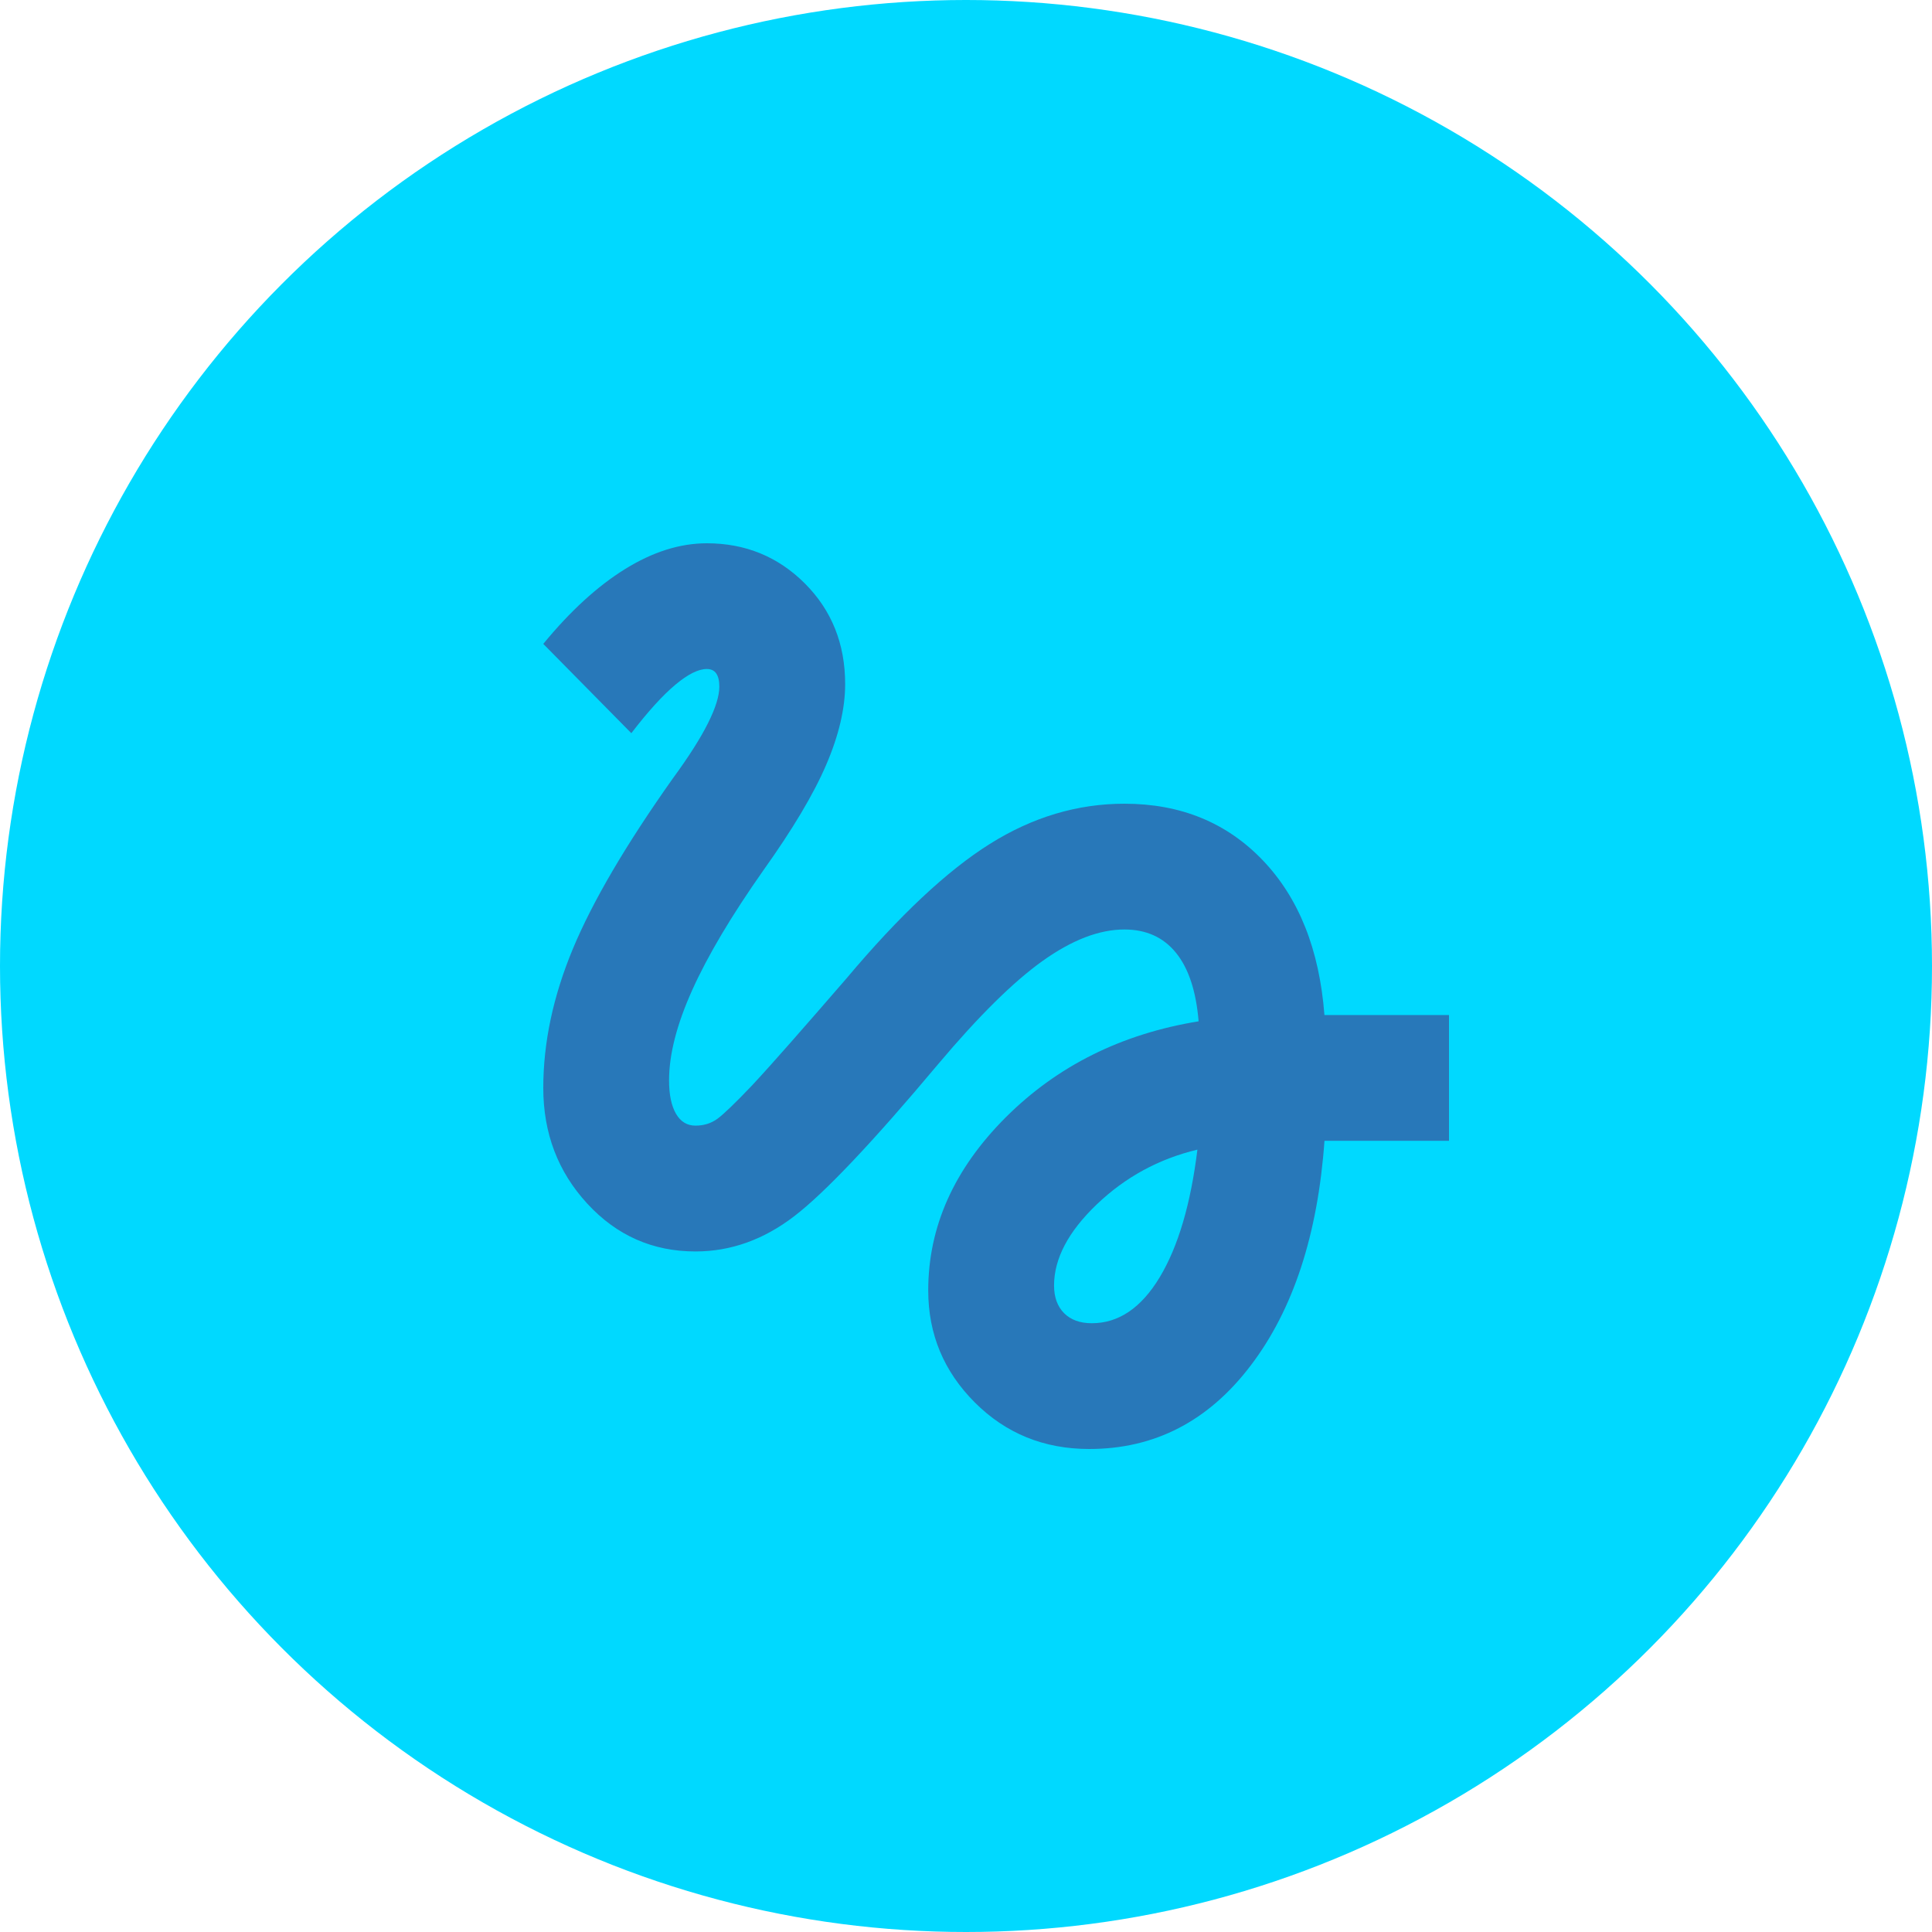
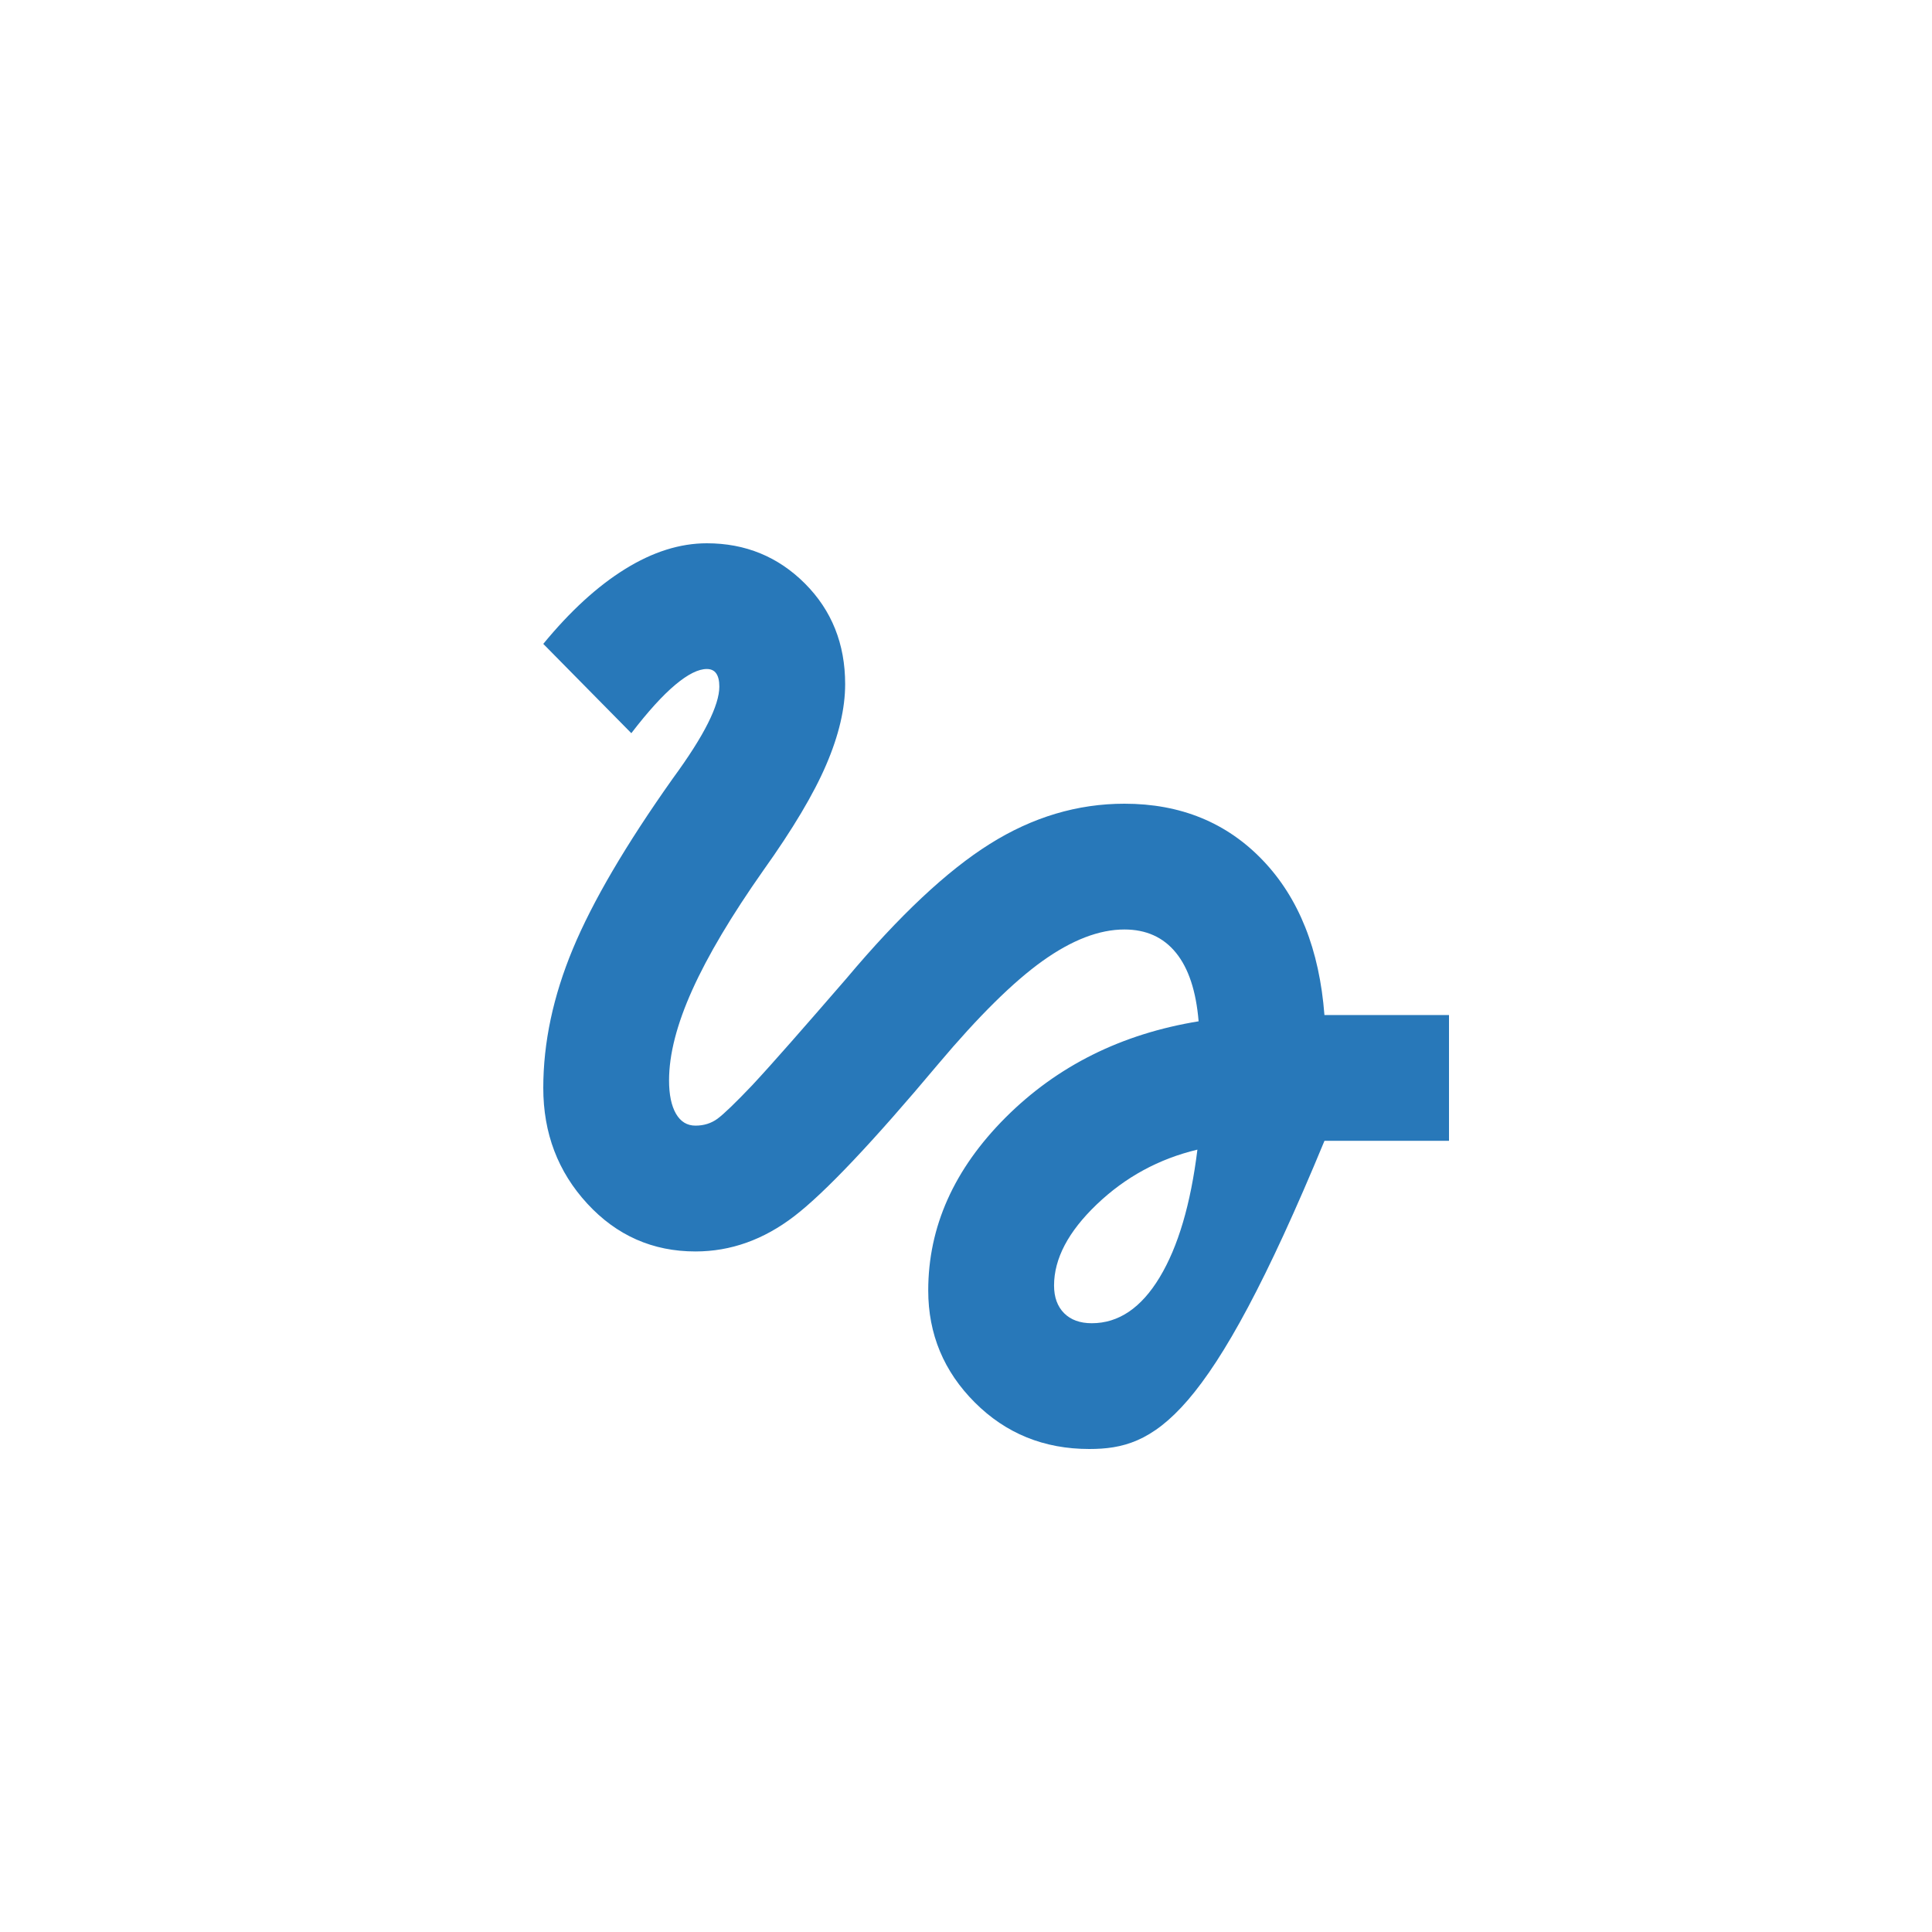
<svg xmlns="http://www.w3.org/2000/svg" width="40" height="40" viewBox="0 0 40 40" fill="none">
-   <circle cx="20" cy="20" r="20" fill="#00D9FF" />
-   <path d="M22.552 30c-.938 0-1.727-.321-2.37-.964-.642-.642-.964-1.415-.964-2.318 0-1.319.534-2.513 1.601-3.581 1.068-1.068 2.4-1.732 3.997-1.992-.052-.625-.208-1.098-.469-1.419-.261-.321-.616-.482-1.068-.482-.521 0-1.085.217-1.693.651-.608.434-1.328 1.146-2.161 2.135-1.354 1.615-2.348 2.665-2.982 3.151-.634.486-1.315.729-2.044.729-.885 0-1.632-.33-2.24-.99-.608-.66-.911-1.458-.911-2.396 0-.938.204-1.897.612-2.878.408-.981 1.098-2.157 2.07-3.529.33-.451.573-.833.729-1.146.156-.312.234-.564.234-.755 0-.122-.022-.213-.065-.274-.043-.061-.108-.091-.195-.091-.174 0-.391.108-.651.326-.26.217-.564.551-.911 1.003l-1.823-1.849c.556-.677 1.12-1.194 1.693-1.549.573-.356 1.137-.534 1.693-.534.799 0 1.476.278 2.031.833.555.556.833 1.25.833 2.083 0 .503-.13 1.059-.391 1.667-.26.608-.695 1.337-1.302 2.188-.66.938-1.15 1.762-1.471 2.474-.321.712-.482 1.337-.482 1.875 0 .295.048.525.143.69.096.165.23.247.404.247.174 0 .326-.048.456-.143.13-.096.369-.326.716-.69.226-.243.495-.543.807-.898s.695-.794 1.146-1.315c1.094-1.302 2.083-2.231 2.969-2.786.885-.556 1.814-.833 2.787-.833 1.163 0 2.118.391 2.865 1.172.747.781 1.172 1.849 1.276 3.203H30v2.604h-2.578c-.139 1.944-.647 3.494-1.524 4.648C25.022 29.423 23.906 30 22.552 30Zm.052-2.604c.555 0 1.024-.317 1.406-.951.382-.634.642-1.515.781-2.643-.799.191-1.493.569-2.083 1.133-.59.564-.885 1.124-.885 1.68 0 .243.07.434.208.573.139.139.33.208.573.208Z" fill="#2878B9" />
+   <path d="M22.552 30c-.938 0-1.727-.321-2.37-.964-.642-.642-.964-1.415-.964-2.318 0-1.319.534-2.513 1.601-3.581 1.068-1.068 2.4-1.732 3.997-1.992-.052-.625-.208-1.098-.469-1.419-.261-.321-.616-.482-1.068-.482-.521 0-1.085.217-1.693.651-.608.434-1.328 1.146-2.161 2.135-1.354 1.615-2.348 2.665-2.982 3.151-.634.486-1.315.729-2.044.729-.885 0-1.632-.33-2.24-.99-.608-.66-.911-1.458-.911-2.396 0-.938.204-1.897.612-2.878.408-.981 1.098-2.157 2.07-3.529.33-.451.573-.833.729-1.146.156-.312.234-.564.234-.755 0-.122-.022-.213-.065-.274-.043-.061-.108-.091-.195-.091-.174 0-.391.108-.651.326-.26.217-.564.551-.911 1.003l-1.823-1.849c.556-.677 1.12-1.194 1.693-1.549.573-.356 1.137-.534 1.693-.534.799 0 1.476.278 2.031.833.555.556.833 1.25.833 2.083 0 .503-.13 1.059-.391 1.667-.26.608-.695 1.337-1.302 2.188-.66.938-1.15 1.762-1.471 2.474-.321.712-.482 1.337-.482 1.875 0 .295.048.525.143.69.096.165.23.247.404.247.174 0 .326-.048.456-.143.13-.096.369-.326.716-.69.226-.243.495-.543.807-.898s.695-.794 1.146-1.315c1.094-1.302 2.083-2.231 2.969-2.786.885-.556 1.814-.833 2.787-.833 1.163 0 2.118.391 2.865 1.172.747.781 1.172 1.849 1.276 3.203H30v2.604h-2.578C25.022 29.423 23.906 30 22.552 30Zm.052-2.604c.555 0 1.024-.317 1.406-.951.382-.634.642-1.515.781-2.643-.799.191-1.493.569-2.083 1.133-.59.564-.885 1.124-.885 1.68 0 .243.07.434.208.573.139.139.33.208.573.208Z" fill="#2878B9" />
</svg>